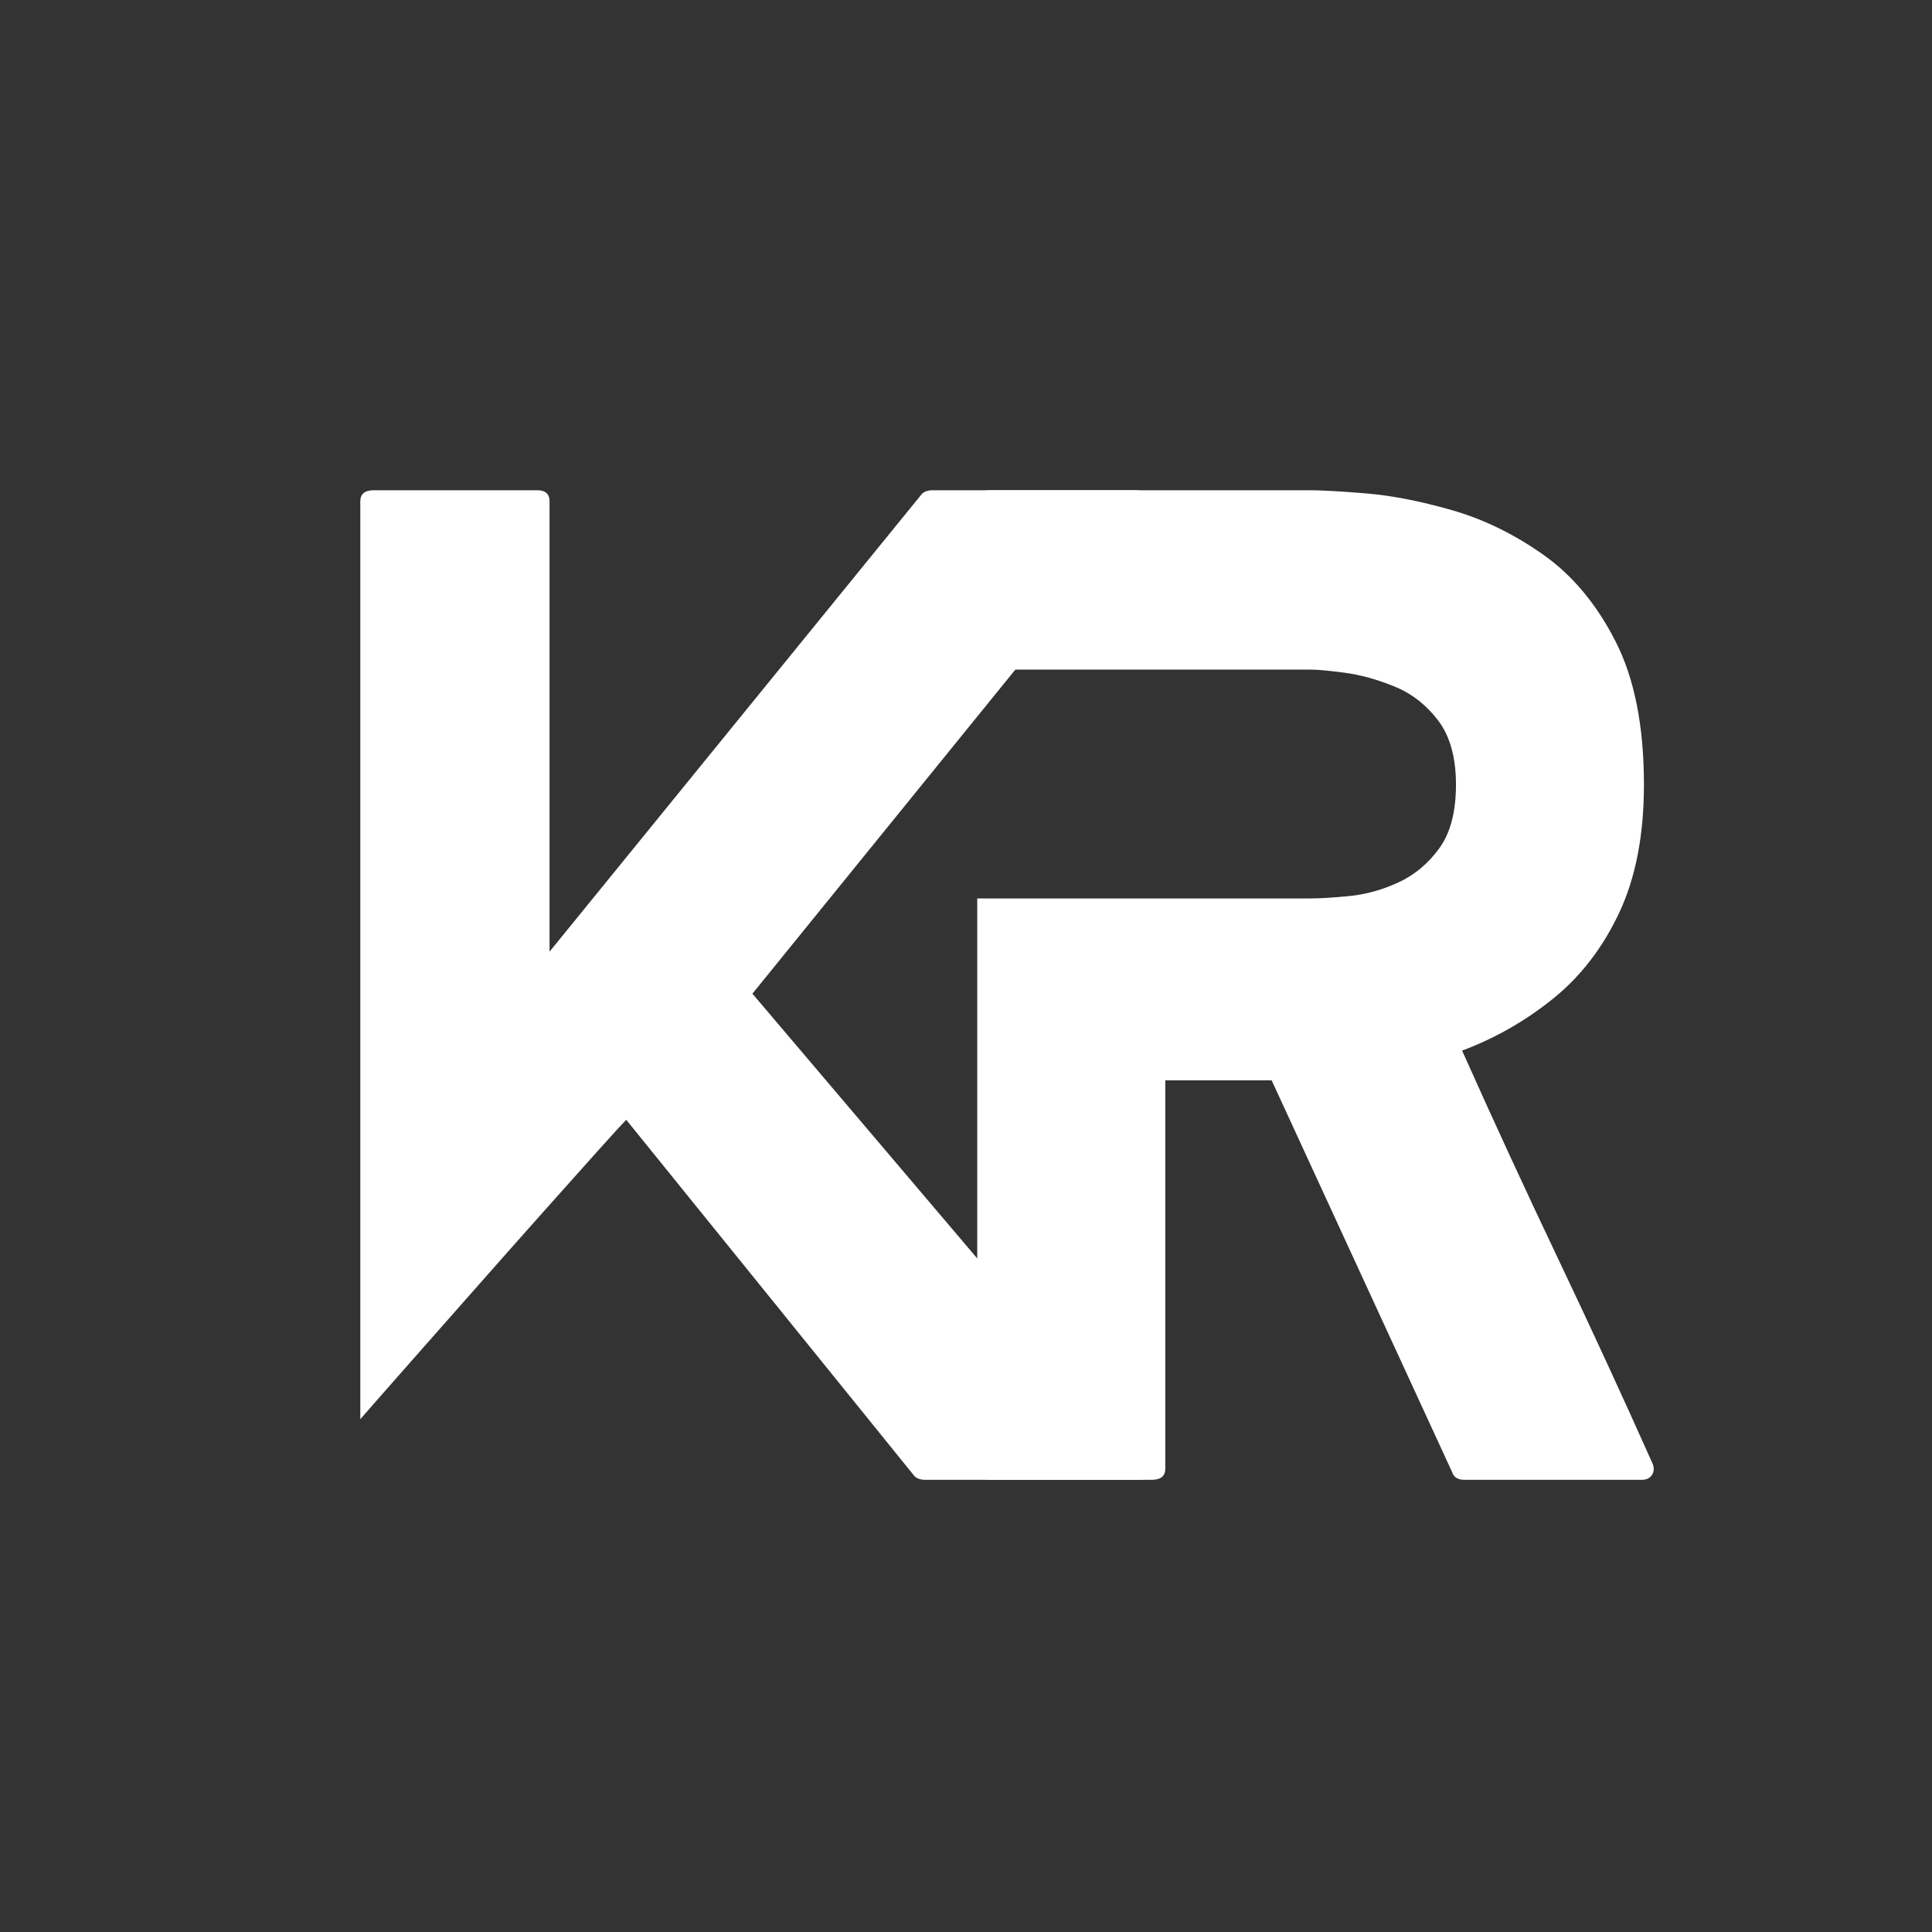
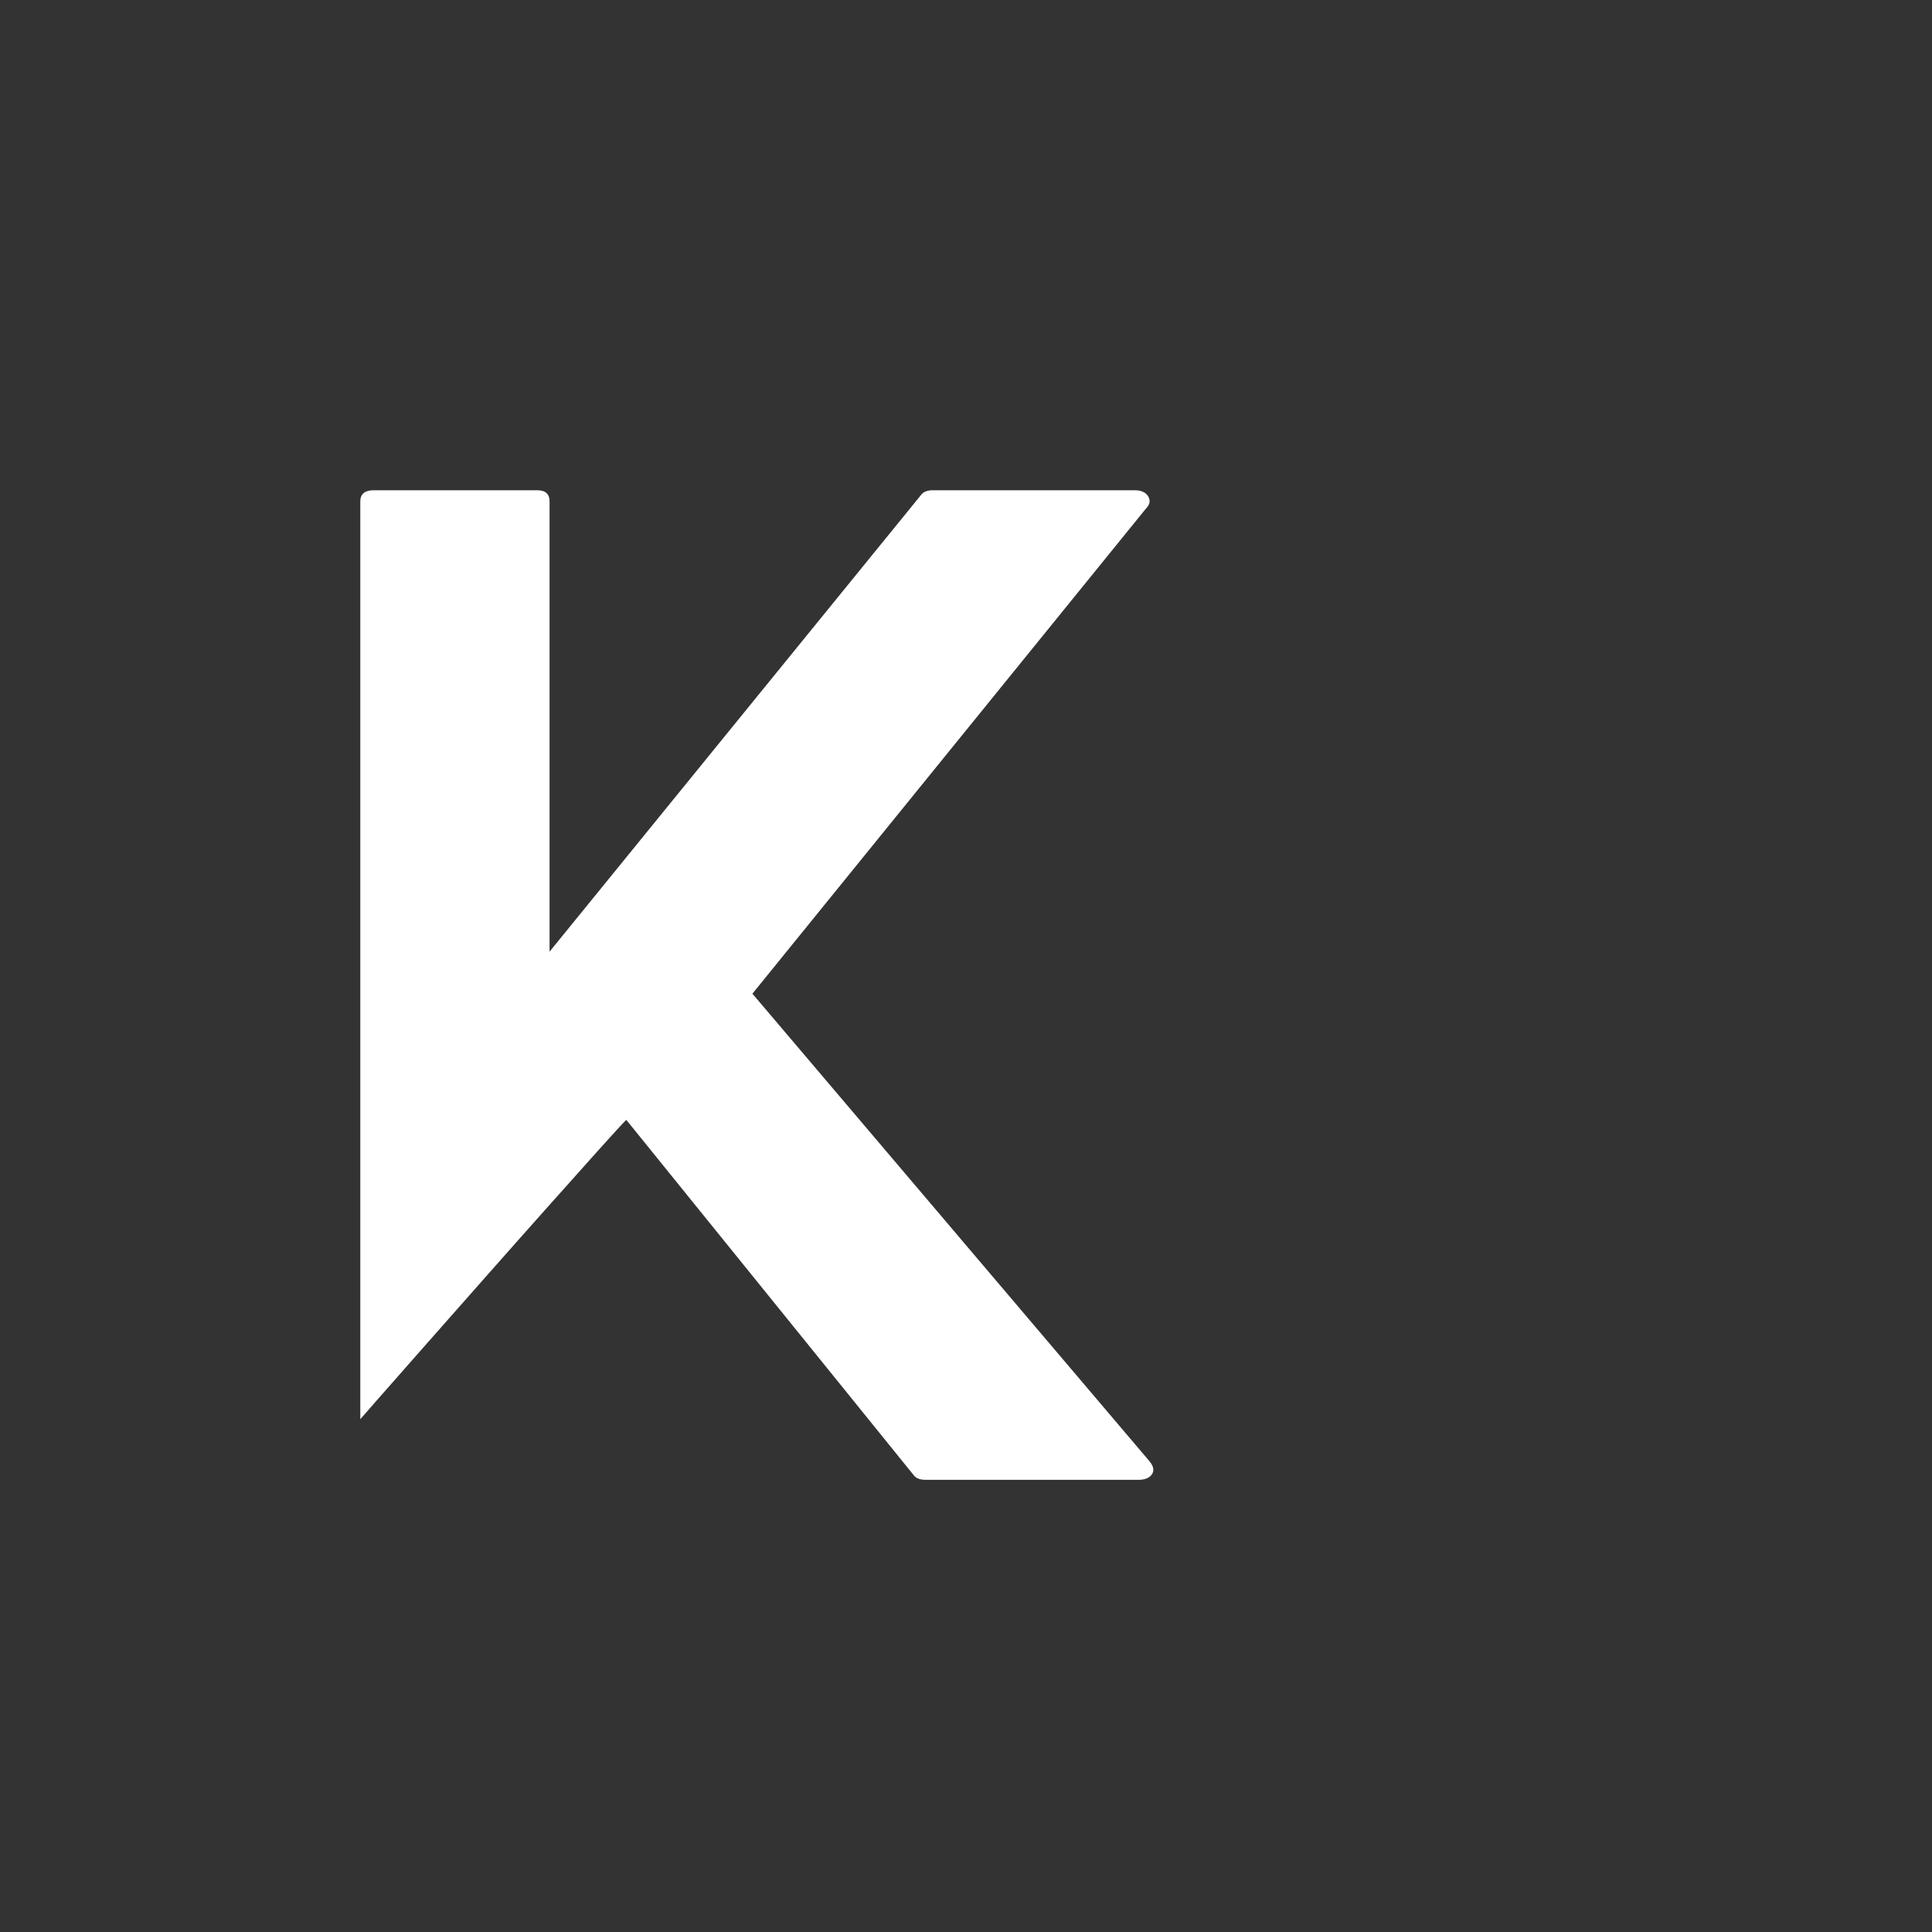
<svg xmlns="http://www.w3.org/2000/svg" width="500" zoomAndPan="magnify" viewBox="0 0 375 375" height="500" preserveAspectRatio="xMidYMid meet" version="1.0">
  <rect x="0" y="0" width="375" height="375" fill="#333333" stroke="none" />
  <defs>
    <g />
  </defs>
  <g fill="#ffffff" fill-opacity="1">
    <g transform="translate(189.681, 287.233)">
      <g>
-         <path d="M 131.094 -3.125 C 131.414 -2.32 131.375 -1.598 130.969 -0.953 C 130.57 -0.316 129.895 0 128.938 0 L 94.594 0 C 93.312 0 92.516 -0.477 92.203 -1.438 L 57.141 -77.547 L 36.5 -77.547 L 36.5 -2.156 C 36.5 -0.719 35.617 0 33.859 0 L 2.406 0 C 0.801 0 0 -0.719 0 -2.156 L 0 -112.844 L 64.578 -112.844 C 66.504 -112.844 69.066 -113 72.266 -113.312 C 75.461 -113.633 78.625 -114.516 81.75 -115.953 C 84.875 -117.398 87.516 -119.602 89.672 -122.562 C 91.836 -125.531 92.922 -129.656 92.922 -134.938 C 92.922 -140.219 91.758 -144.379 89.438 -147.422 C 87.113 -150.461 84.27 -152.66 80.906 -154.016 C 77.551 -155.379 74.352 -156.258 71.312 -156.656 C 68.27 -157.062 66.023 -157.266 64.578 -157.266 L 0 -157.266 L 0 -189.922 C 0 -191.359 0.801 -192.078 2.406 -192.078 L 64.578 -192.078 C 66.828 -192.078 70.43 -191.875 75.391 -191.469 C 80.348 -191.07 85.906 -189.992 92.062 -188.234 C 98.227 -186.473 104.148 -183.594 109.828 -179.594 C 115.516 -175.594 120.195 -169.988 123.875 -162.781 C 127.562 -155.582 129.406 -146.301 129.406 -134.938 C 129.406 -125.164 127.805 -116.879 124.609 -110.078 C 121.41 -103.273 117.129 -97.711 111.766 -93.391 C 106.398 -89.066 100.516 -85.707 94.109 -83.312 C 100.191 -69.707 106.395 -56.258 112.719 -42.969 C 119.039 -29.688 125.164 -16.406 131.094 -3.125 Z M 131.094 -3.125 " />
-       </g>
+         </g>
    </g>
  </g>
  <g fill="#ffffff" fill-opacity="1">
    <g transform="translate(69.935, 287.233)">
      <g>
        <path d="M 153.188 -3.594 C 153.977 -2.633 154.133 -1.797 153.656 -1.078 C 153.176 -0.359 152.297 0 151.016 0 L 109.719 0 C 108.758 0 108.039 -0.238 107.562 -0.719 L 51.625 -69.875 C 50.82 -69.07 49.02 -67.109 46.219 -63.984 C 43.414 -60.859 40.051 -57.094 36.125 -52.688 C 32.207 -48.289 28.164 -43.734 24 -39.016 C 19.844 -34.297 15.922 -29.852 12.234 -25.688 C 8.555 -21.531 5.598 -18.172 3.359 -15.609 C 1.117 -13.047 0 -11.766 0 -11.766 L 0 -189.922 C 0 -191.359 0.879 -192.078 2.641 -192.078 L 34.328 -192.078 C 35.93 -192.078 36.734 -191.359 36.734 -189.922 L 36.734 -102.516 L 109 -191.359 C 109.477 -191.836 110.195 -192.078 111.156 -192.078 L 150.297 -192.078 C 151.578 -192.078 152.457 -191.676 152.938 -190.875 C 153.414 -190.07 153.254 -189.27 152.453 -188.469 L 76.109 -94.359 Z M 153.188 -3.594 " />
      </g>
    </g>
  </g>
</svg>